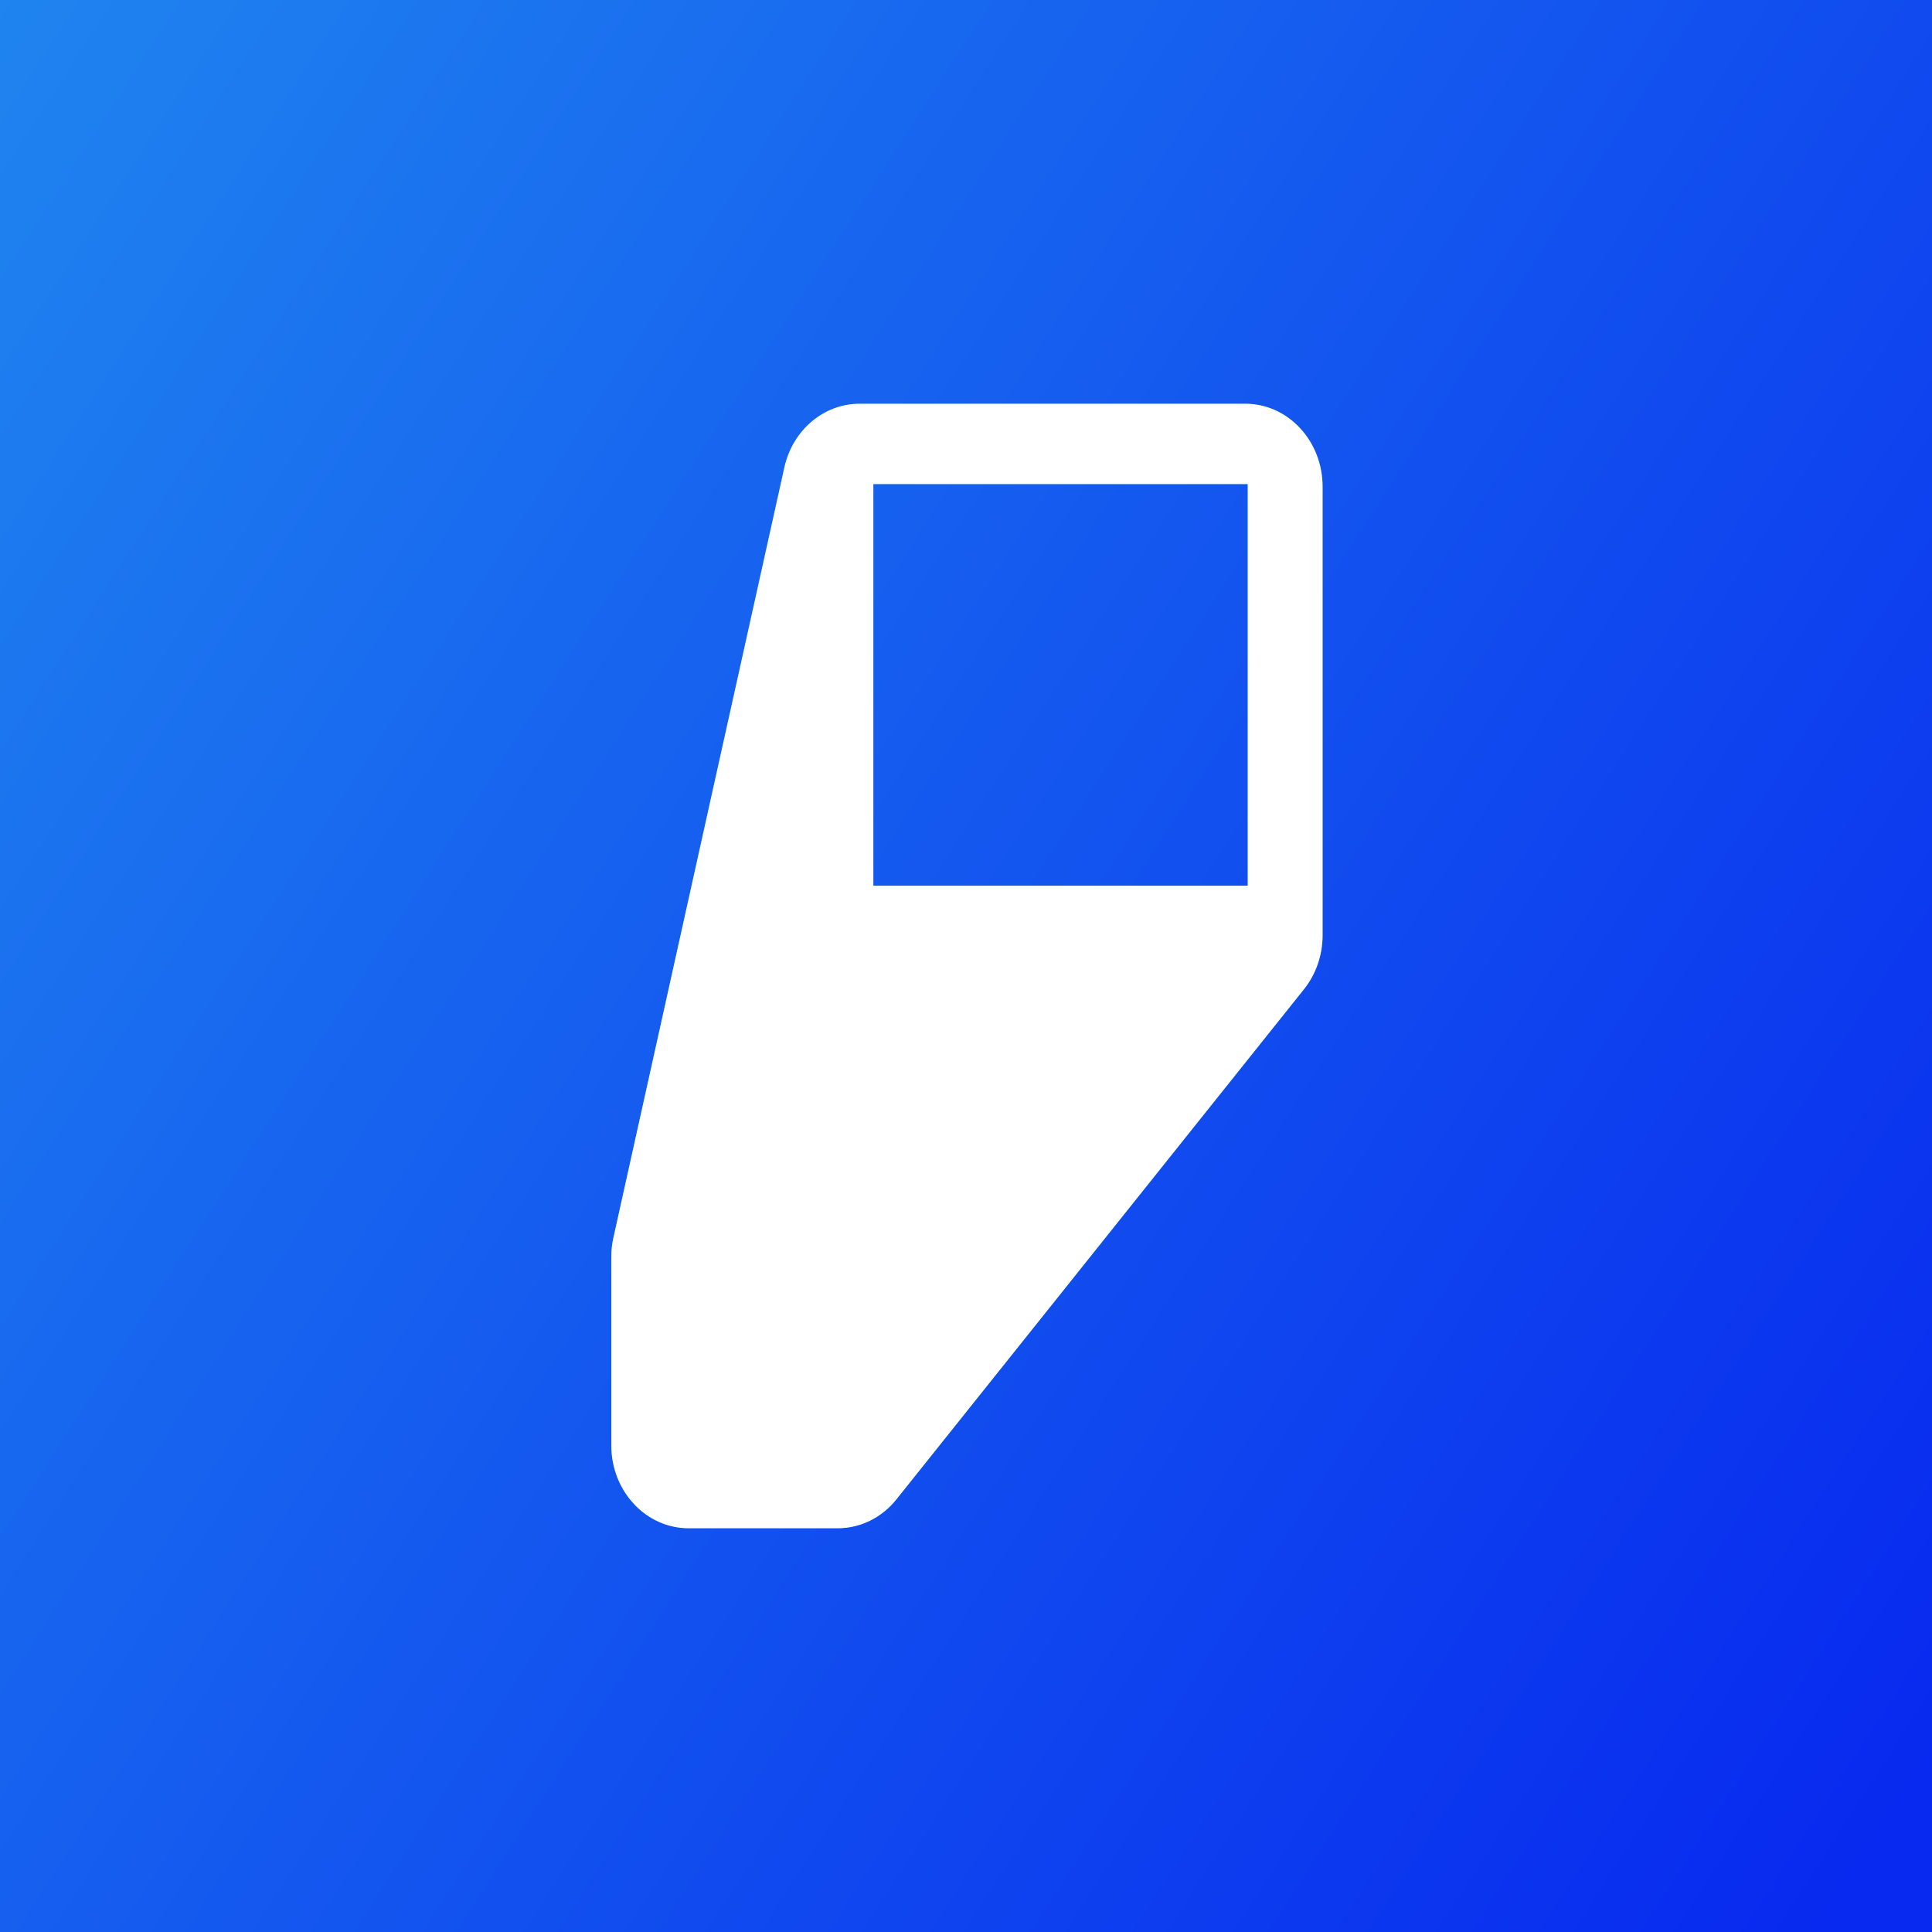
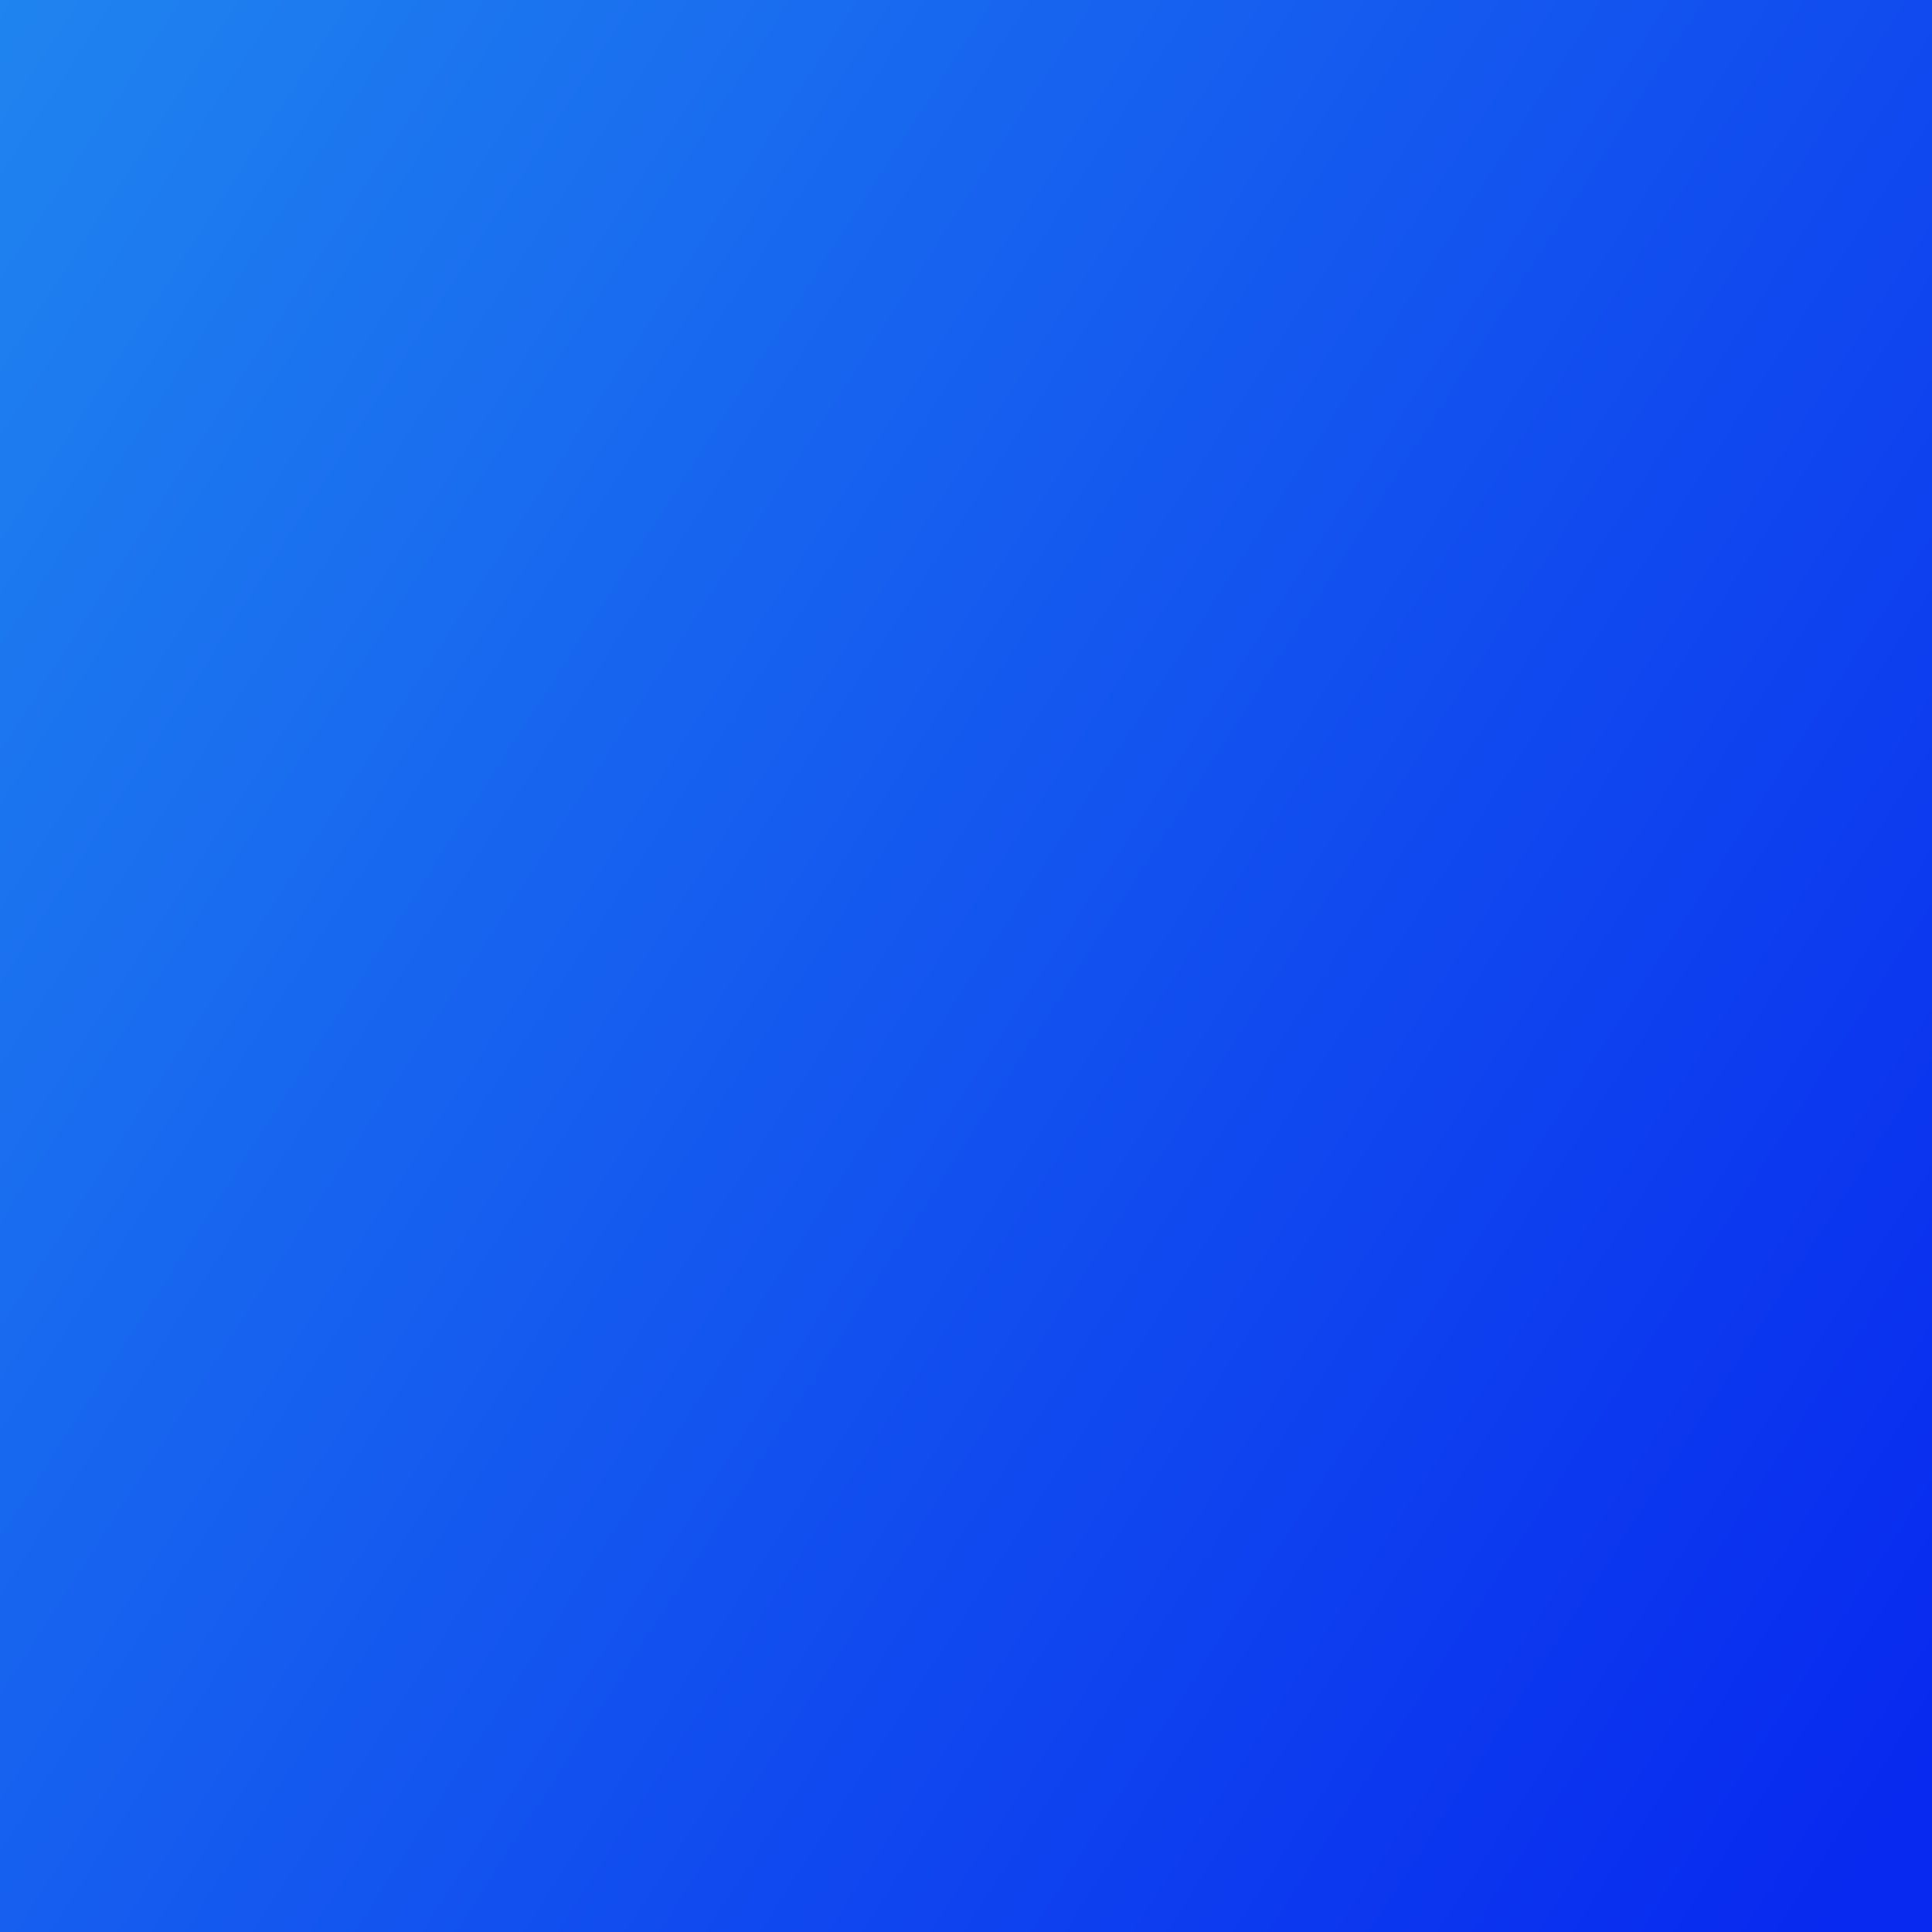
<svg xmlns="http://www.w3.org/2000/svg" width="1024" height="1024" viewBox="0 0 1024 1024" fill="none">
  <rect x="0" y="0" width="1024" height="1024" fill="#333333" stroke="none" />
  <rect width="1024" height="1024" fill="url(#paint0_linear_1433_1966)" />
-   <path d="M660.053 214H455.561C436.611 214 420.106 227.952 415.73 247.764L325.116 656.007C324.362 659.341 324 662.74 324 666.171V766.071C324 790.35 342.346 810 364.947 810H444.064C456.013 810 467.389 804.4 475.144 794.656L691.133 524.318C697.5 516.354 701 506.222 701 495.733V257.929C701 233.65 682.654 214 660.053 214ZM661.321 469.447H462.893V256.569H661.321V469.447Z" fill="#2696AD" />
-   <path d="M660.053 214H455.561C436.611 214 420.106 227.952 415.73 247.764L325.116 656.007C324.362 659.341 324 662.74 324 666.171V766.071C324 790.35 342.346 810 364.947 810H444.064C456.013 810 467.389 804.4 475.144 794.656L691.133 524.318C697.5 516.354 701 506.222 701 495.733V257.929C701 233.65 682.654 214 660.053 214ZM661.321 469.447H462.893V256.569H661.321V469.447Z" fill="white" />
  <defs>
    <linearGradient id="paint0_linear_1433_1966" x1="-5.70507e-06" y1="-615.348" x2="1499.01" y2="352.721" gradientUnits="userSpaceOnUse">
      <stop stop-color="#259AEF" />
      <stop offset="0.954" stop-color="#0829EF" />
    </linearGradient>
  </defs>
</svg>